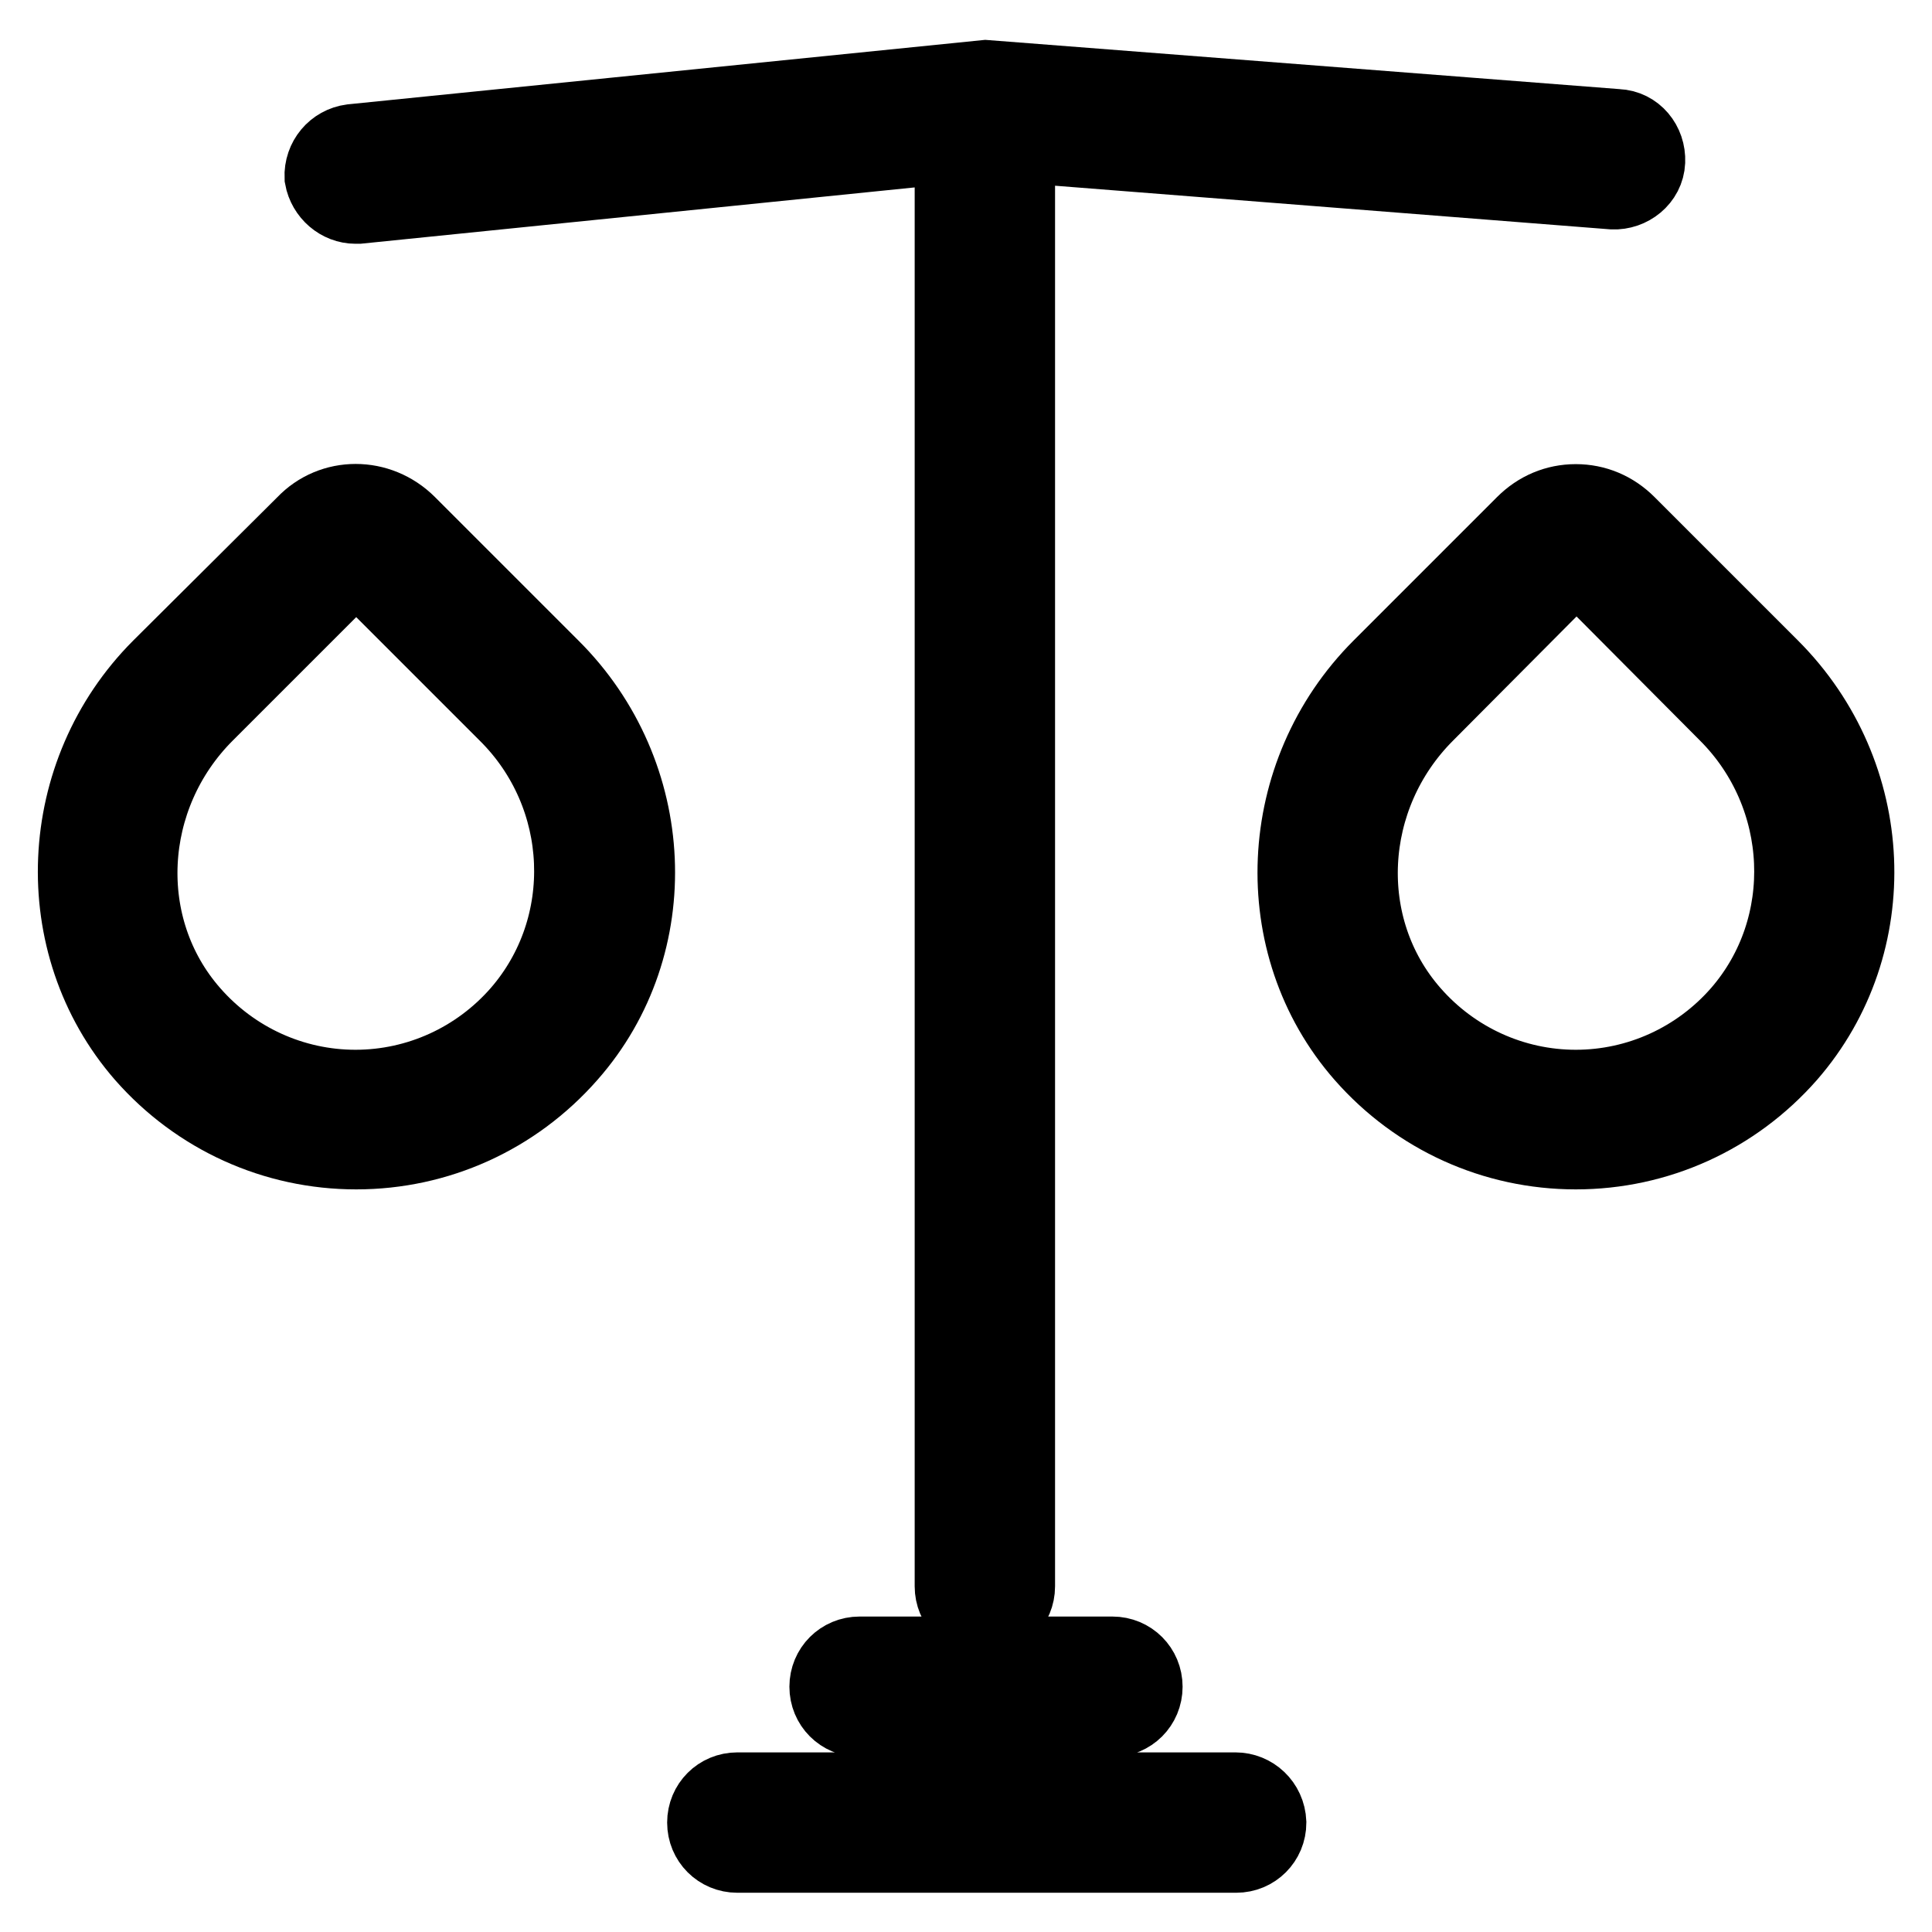
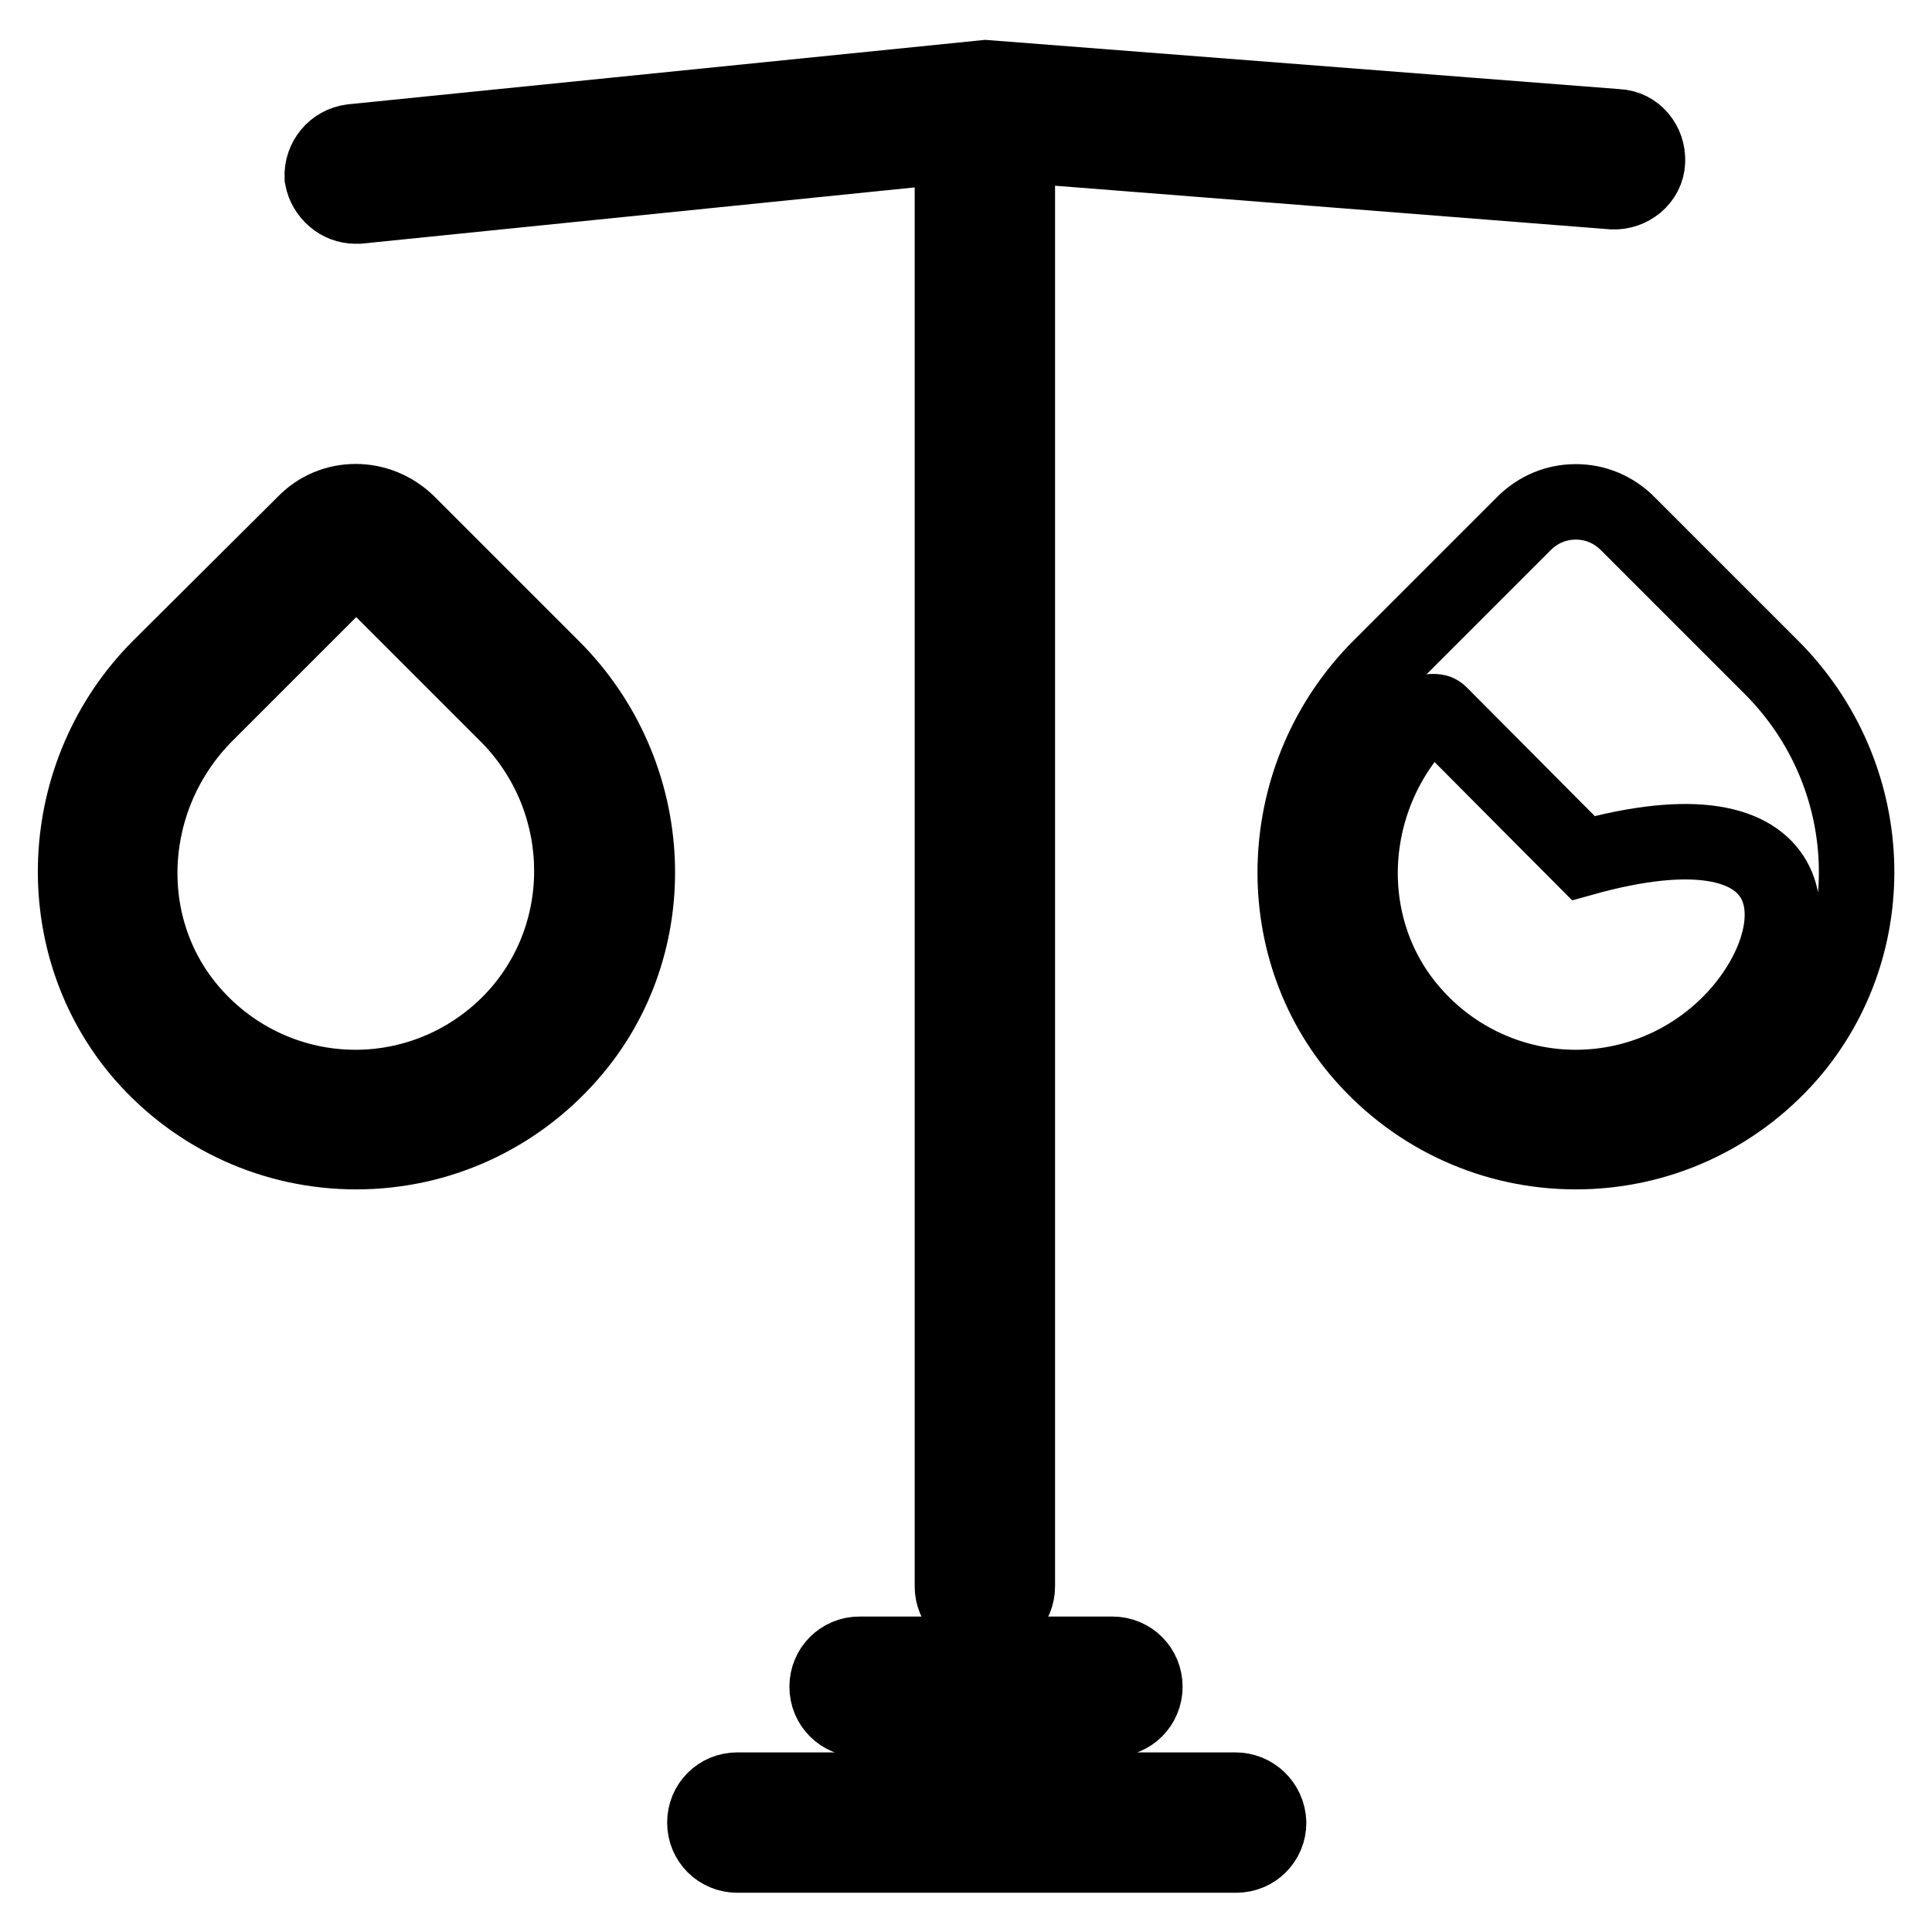
<svg xmlns="http://www.w3.org/2000/svg" version="1.1" x="0px" y="0px" viewBox="0 0 256 256" enable-background="new 0 0 256 256" xml:space="preserve">
  <g>
-     <path stroke-width="10" fill-opacity="0" stroke="#000000" d="M47.1,27.3c0.1,0,0.3,0,0.4,0l78.7-8v190.9c0,2.4,1.9,4.3,4.3,4.3c2.4,0,4.3-1.9,4.3-4.3v-191l78.9,6.2 c2.3,0.1,4.5-1.6,4.6-4c0.1-2.4-1.6-4.5-4-4.6l-83.7-6.5l-84,8.5c-2.3,0.3-4,2.3-3.9,4.7C43.1,25.7,45,27.3,47.1,27.3z  M163.7,237.2H97.7c-2.4,0-4.3,1.9-4.3,4.3c0,2.4,1.9,4.3,4.3,4.3h66.1c2.4,0,4.3-1.9,4.3-4.3C168,239,166,237.2,163.7,237.2z  M113.9,219.2c-2.4,0-4.3,1.9-4.3,4.3c0,2.4,1.9,4.3,4.3,4.3h33.5c2.4,0,4.3-1.9,4.3-4.3c0-2.4-1.9-4.3-4.3-4.3H113.9z M54.1,69.4 c-3.9-3.9-10.1-3.9-13.8,0l-19.1,19C7.2,102.4,6.2,125.1,19,139.8c7.2,8.2,17.4,12.8,28.2,12.8l0,0c10.8,0,21-4.6,28.2-12.8 c12.9-14.6,11.9-37.3-2.3-51.4L54.1,69.4z M68.8,134.2c-5.5,6.3-13.4,9.9-21.7,9.9s-16.2-3.6-21.7-9.9c-9.9-11.3-9-28.7,1.9-39.6 l19-19c0.3-0.3,0.6-0.3,0.9-0.3c0.3,0,0.6,0.1,0.9,0.3l19,19C78,105.4,78.7,122.8,68.8,134.2z M234.7,88.4l-19-19 c-1.9-1.9-4.3-2.9-6.9-2.9c-2.6,0-5,1-6.9,2.9l-19,19c-14.1,14.1-15.1,36.8-2.3,51.4c7.2,8.2,17.4,12.8,28.2,12.8 c10.8,0,21-4.6,28.2-12.8C249.8,125.1,248.9,102.6,234.7,88.4z M230.5,134.2c-5.5,6.3-13.4,9.9-21.7,9.9c-8.3,0-16.2-3.6-21.7-9.9 c-9.9-11.3-9-28.7,1.9-39.6l19-19.1c0.3-0.3,0.6-0.3,0.9-0.3s0.6,0,0.9,0.3l19,19.1C239.6,105.4,240.4,122.8,230.5,134.2z" />
+     <path stroke-width="10" fill-opacity="0" stroke="#000000" d="M47.1,27.3c0.1,0,0.3,0,0.4,0l78.7-8v190.9c0,2.4,1.9,4.3,4.3,4.3c2.4,0,4.3-1.9,4.3-4.3v-191l78.9,6.2 c2.3,0.1,4.5-1.6,4.6-4c0.1-2.4-1.6-4.5-4-4.6l-83.7-6.5l-84,8.5c-2.3,0.3-4,2.3-3.9,4.7C43.1,25.7,45,27.3,47.1,27.3z  M163.7,237.2H97.7c-2.4,0-4.3,1.9-4.3,4.3c0,2.4,1.9,4.3,4.3,4.3h66.1c2.4,0,4.3-1.9,4.3-4.3C168,239,166,237.2,163.7,237.2z  M113.9,219.2c-2.4,0-4.3,1.9-4.3,4.3c0,2.4,1.9,4.3,4.3,4.3h33.5c2.4,0,4.3-1.9,4.3-4.3c0-2.4-1.9-4.3-4.3-4.3H113.9z M54.1,69.4 c-3.9-3.9-10.1-3.9-13.8,0l-19.1,19C7.2,102.4,6.2,125.1,19,139.8c7.2,8.2,17.4,12.8,28.2,12.8l0,0c10.8,0,21-4.6,28.2-12.8 c12.9-14.6,11.9-37.3-2.3-51.4L54.1,69.4z M68.8,134.2c-5.5,6.3-13.4,9.9-21.7,9.9s-16.2-3.6-21.7-9.9c-9.9-11.3-9-28.7,1.9-39.6 l19-19c0.3-0.3,0.6-0.3,0.9-0.3c0.3,0,0.6,0.1,0.9,0.3l19,19C78,105.4,78.7,122.8,68.8,134.2z M234.7,88.4l-19-19 c-1.9-1.9-4.3-2.9-6.9-2.9c-2.6,0-5,1-6.9,2.9l-19,19c-14.1,14.1-15.1,36.8-2.3,51.4c7.2,8.2,17.4,12.8,28.2,12.8 c10.8,0,21-4.6,28.2-12.8C249.8,125.1,248.9,102.6,234.7,88.4z M230.5,134.2c-5.5,6.3-13.4,9.9-21.7,9.9c-8.3,0-16.2-3.6-21.7-9.9 c-9.9-11.3-9-28.7,1.9-39.6c0.3-0.3,0.6-0.3,0.9-0.3s0.6,0,0.9,0.3l19,19.1C239.6,105.4,240.4,122.8,230.5,134.2z" />
  </g>
</svg>